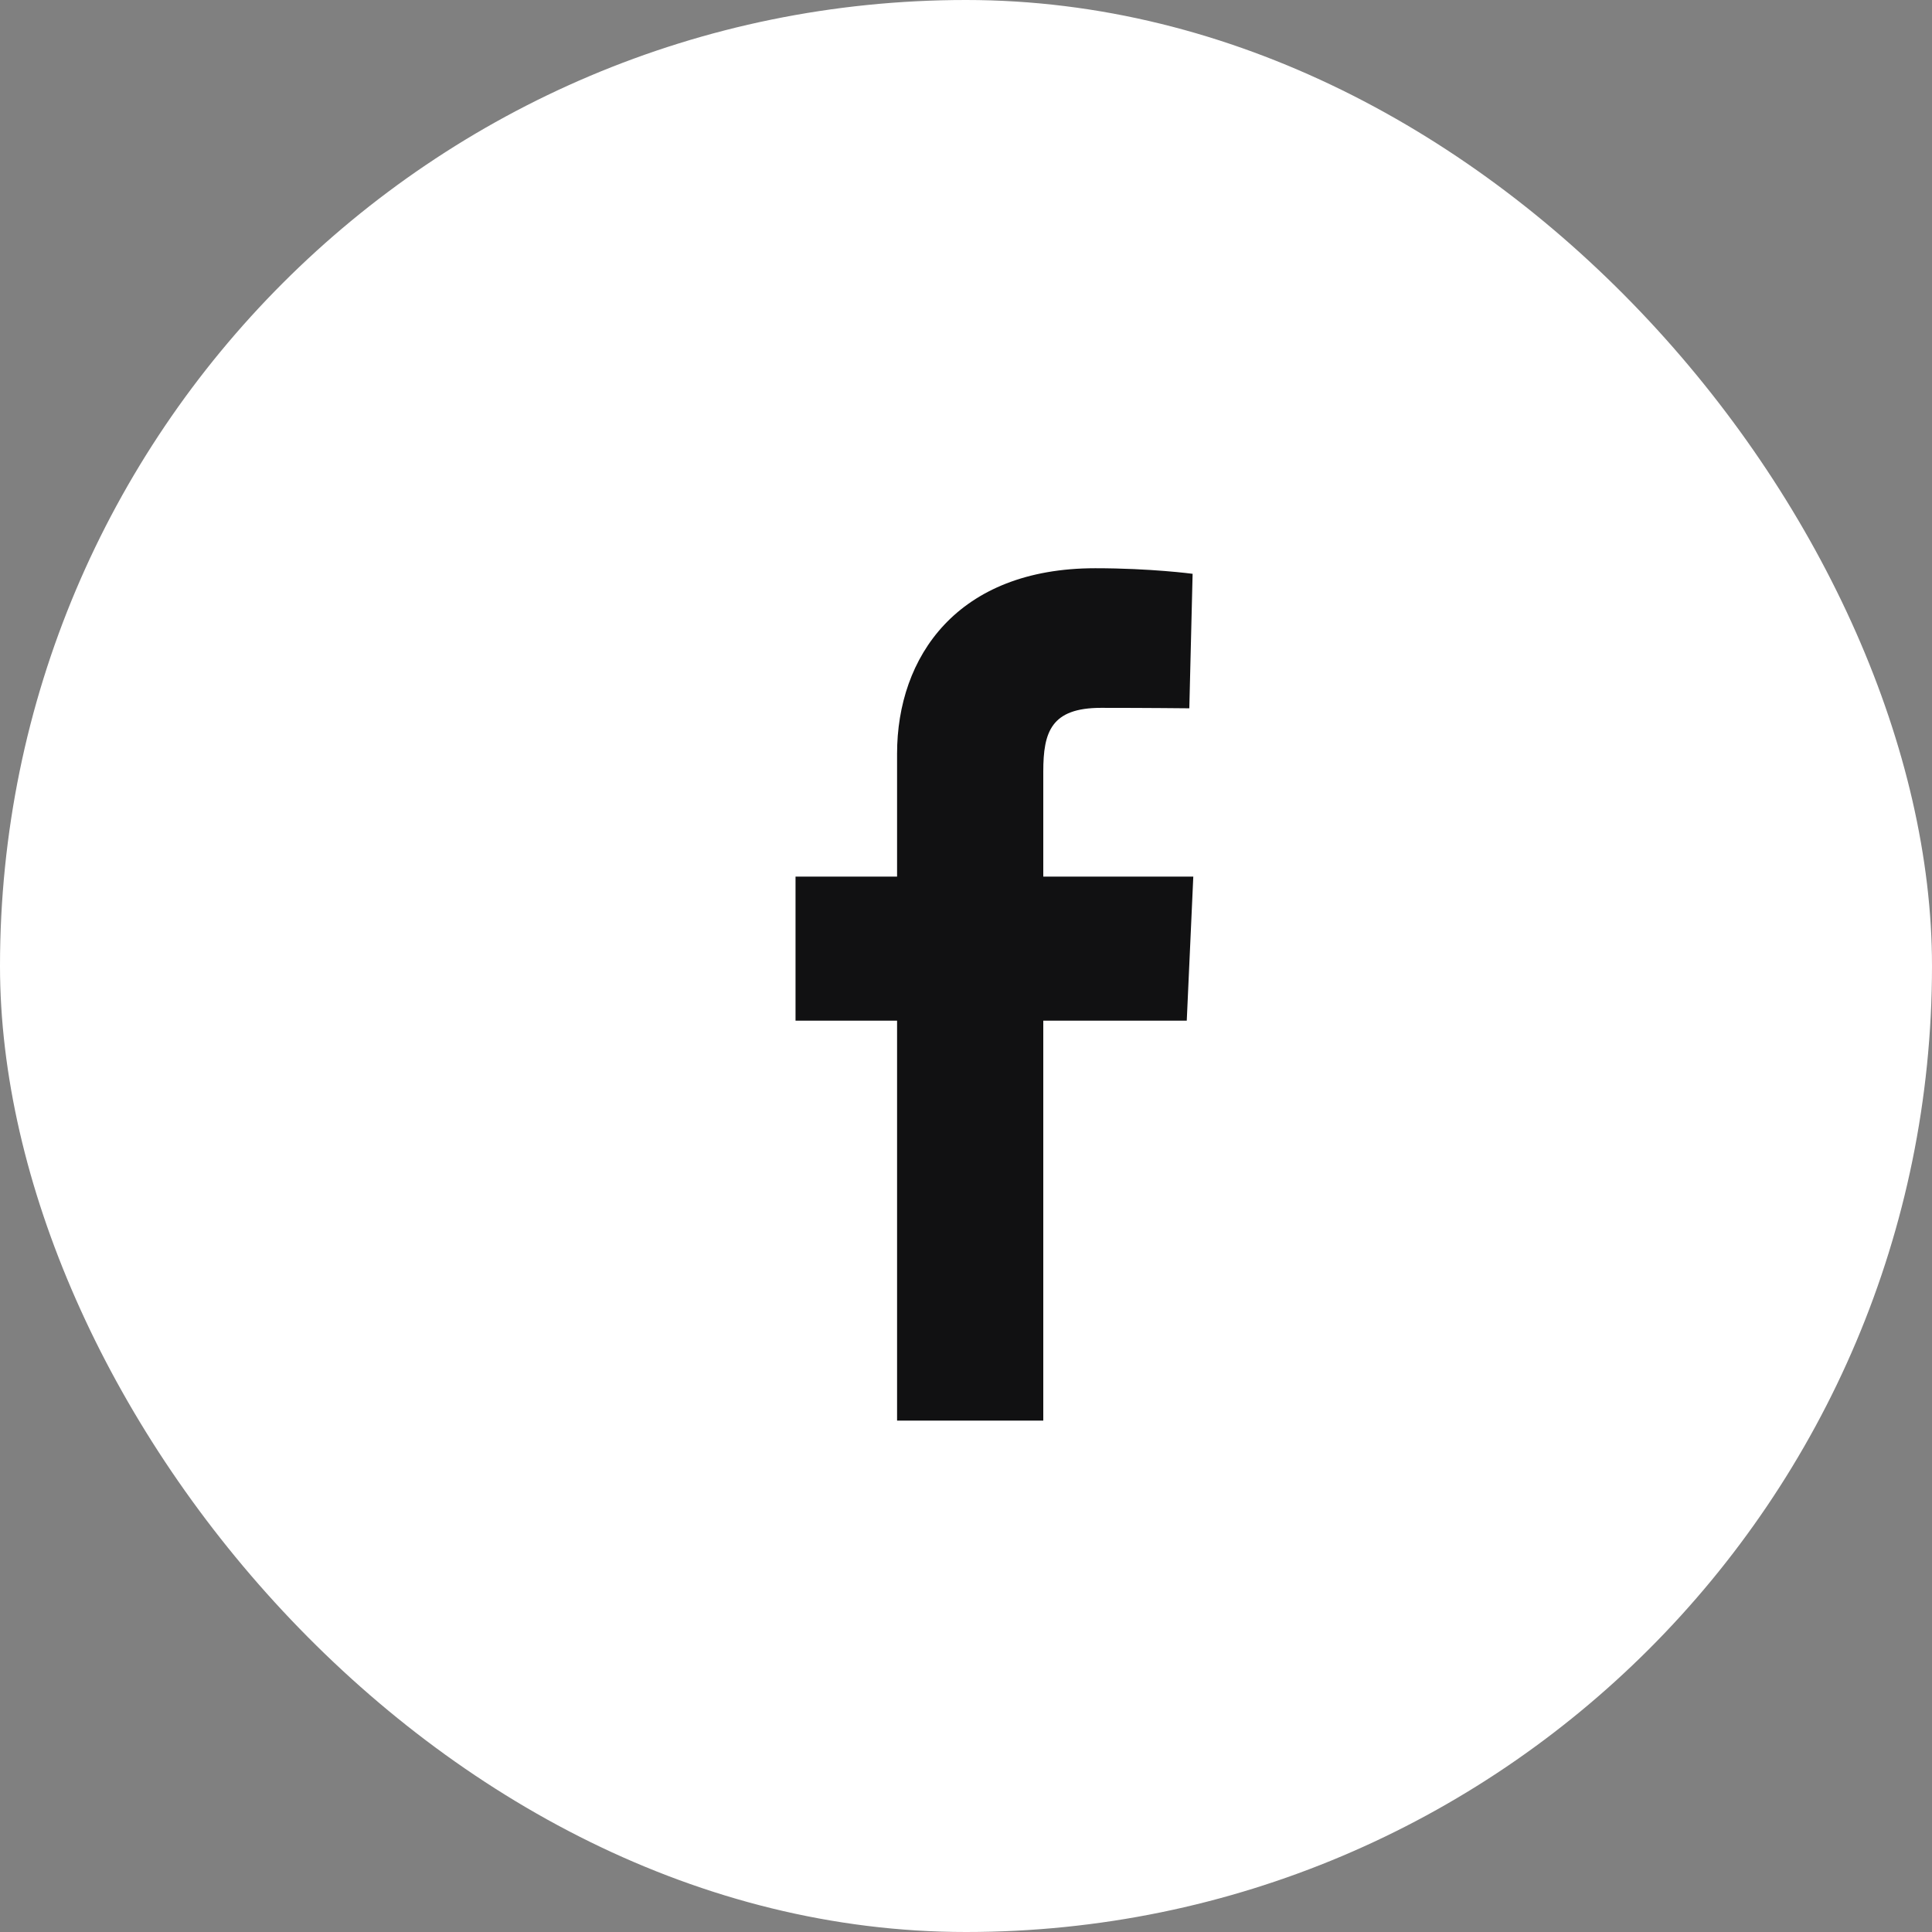
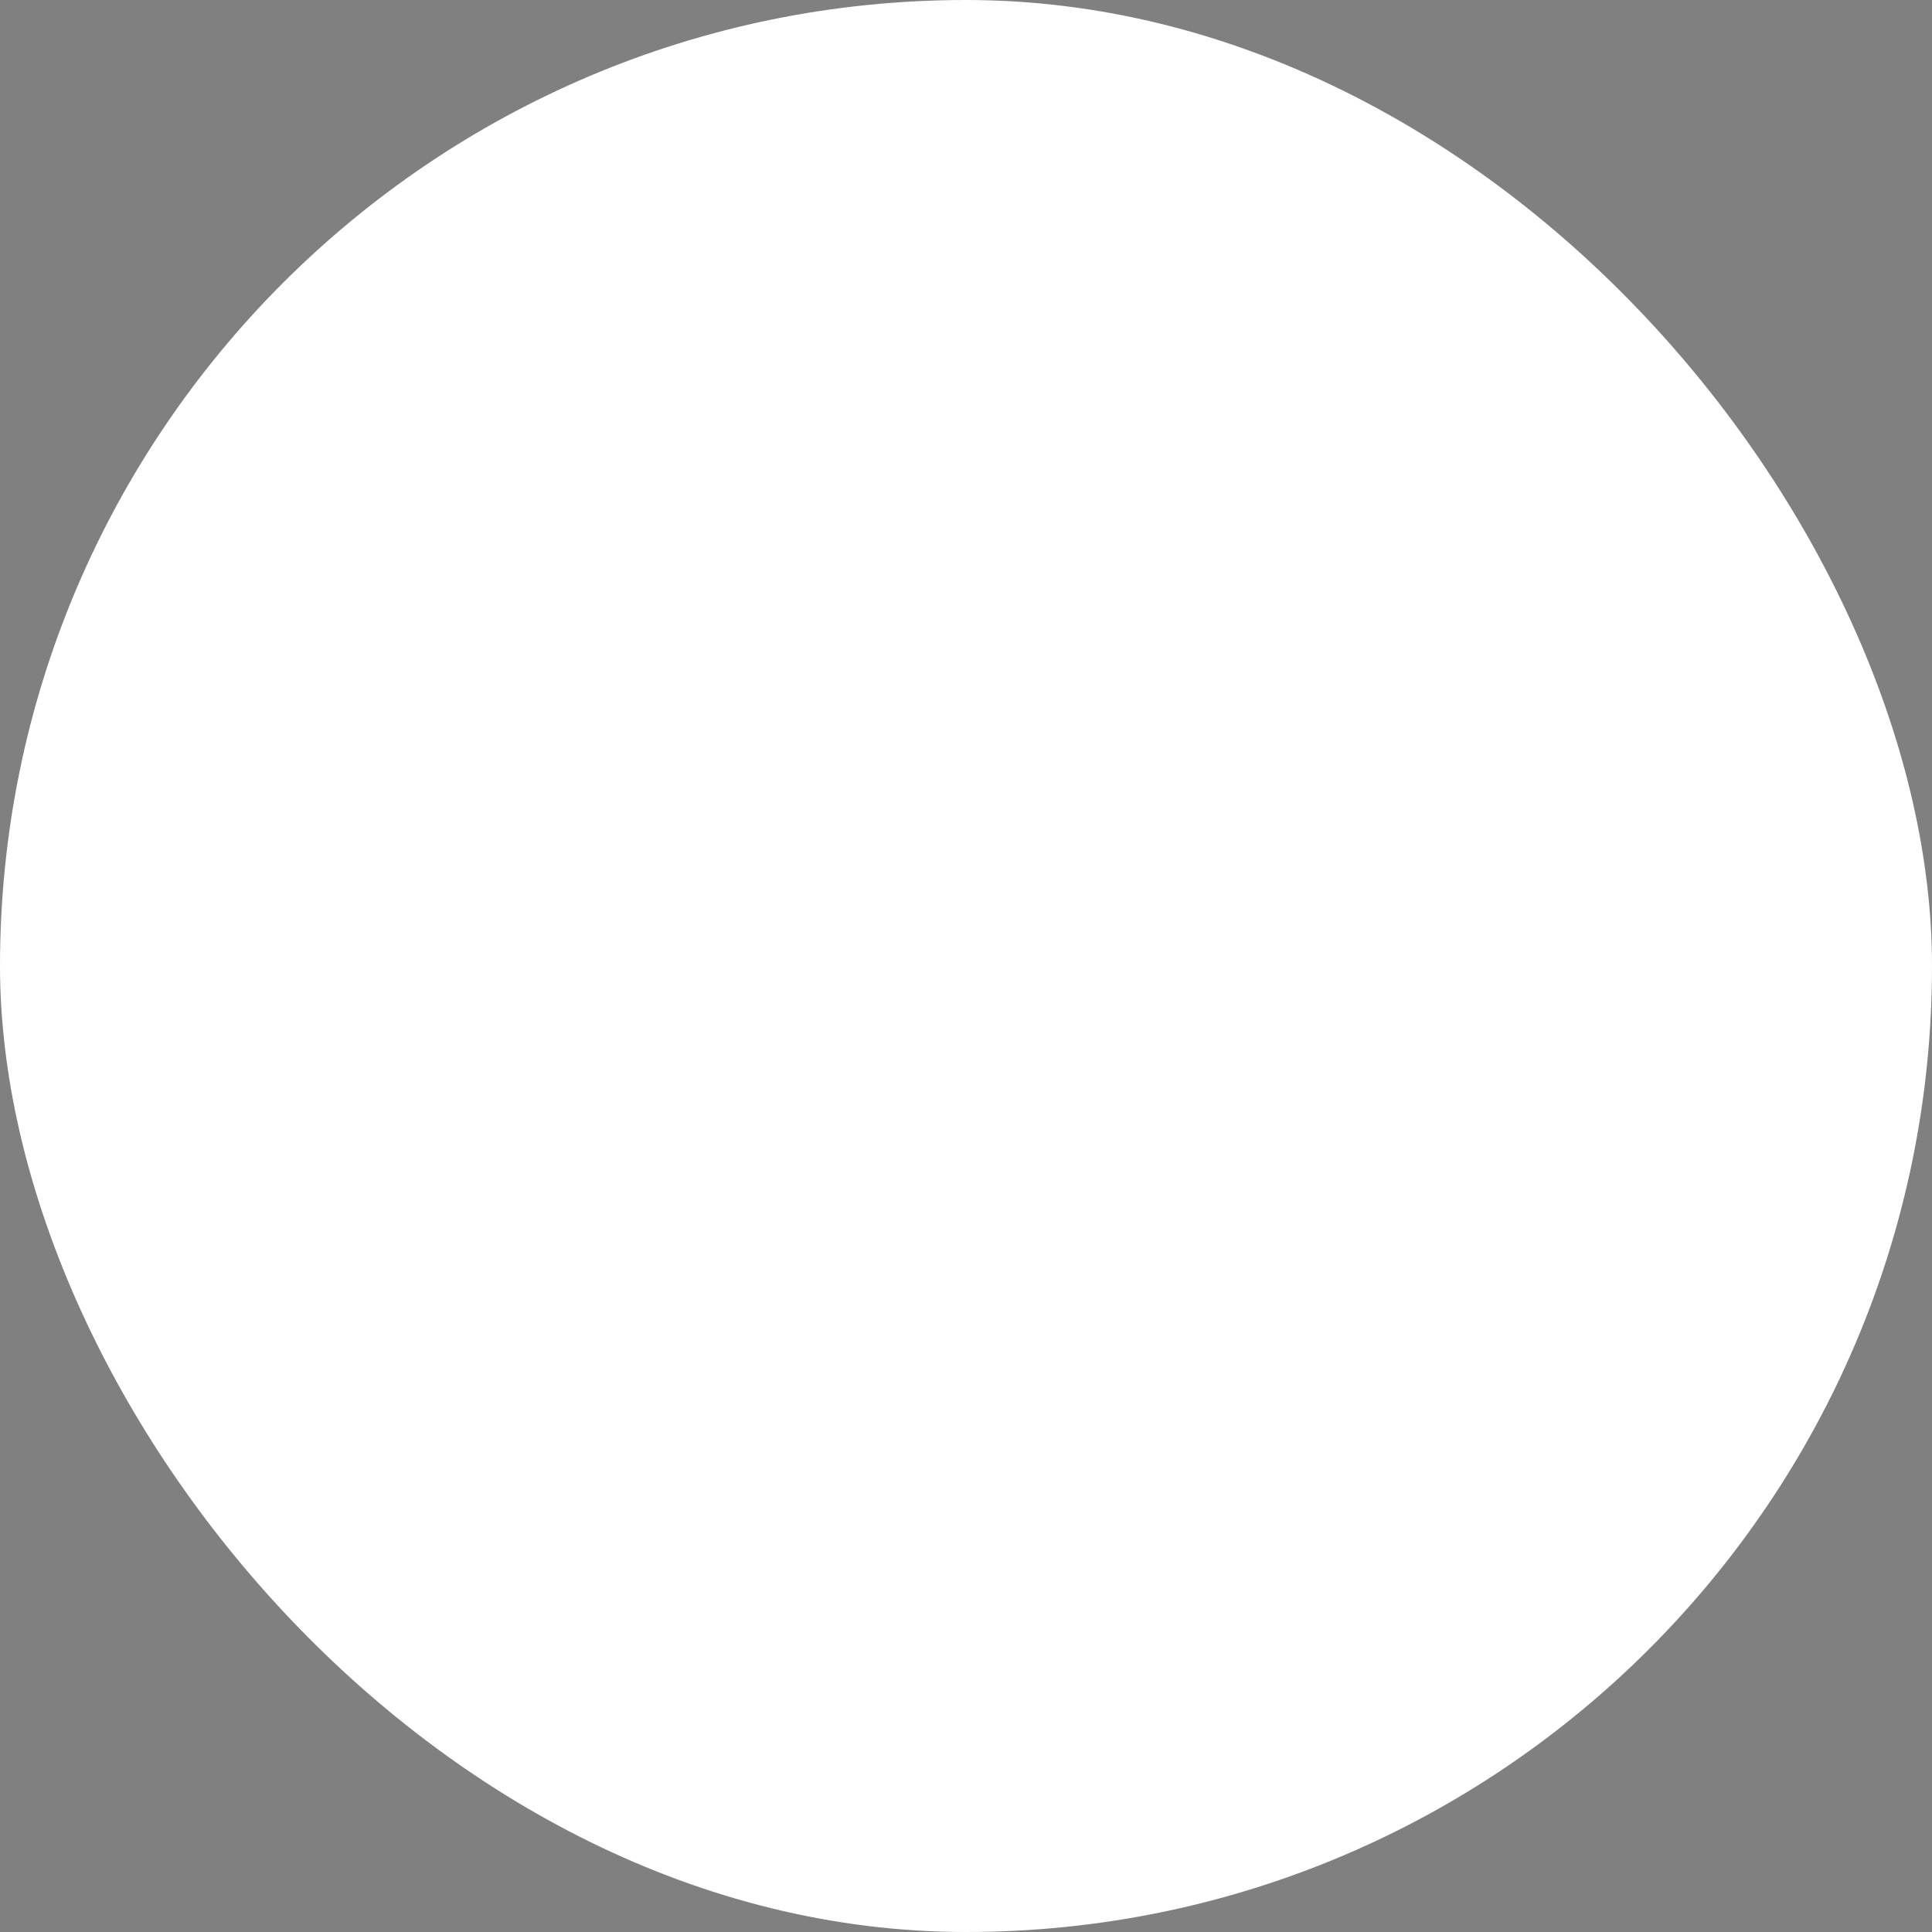
<svg xmlns="http://www.w3.org/2000/svg" width="34" height="34" viewBox="0 0 34 34" fill="none">
  <rect x="0" y="0" width="34" height="34" fill="#808080" stroke="none" />
  <rect width="34" height="34" rx="17" fill="white" />
-   <path d="M15.787 25V17.962H14V15.427H15.787V13.263C15.787 11.562 16.843 10 19.275 10C20.259 10 20.988 10.098 20.988 10.098L20.93 12.465C20.93 12.465 20.188 12.457 19.377 12.457C18.5 12.457 18.36 12.878 18.36 13.577V15.427H21L20.885 17.962H18.36V25H15.787Z" fill="#111112" />
</svg>